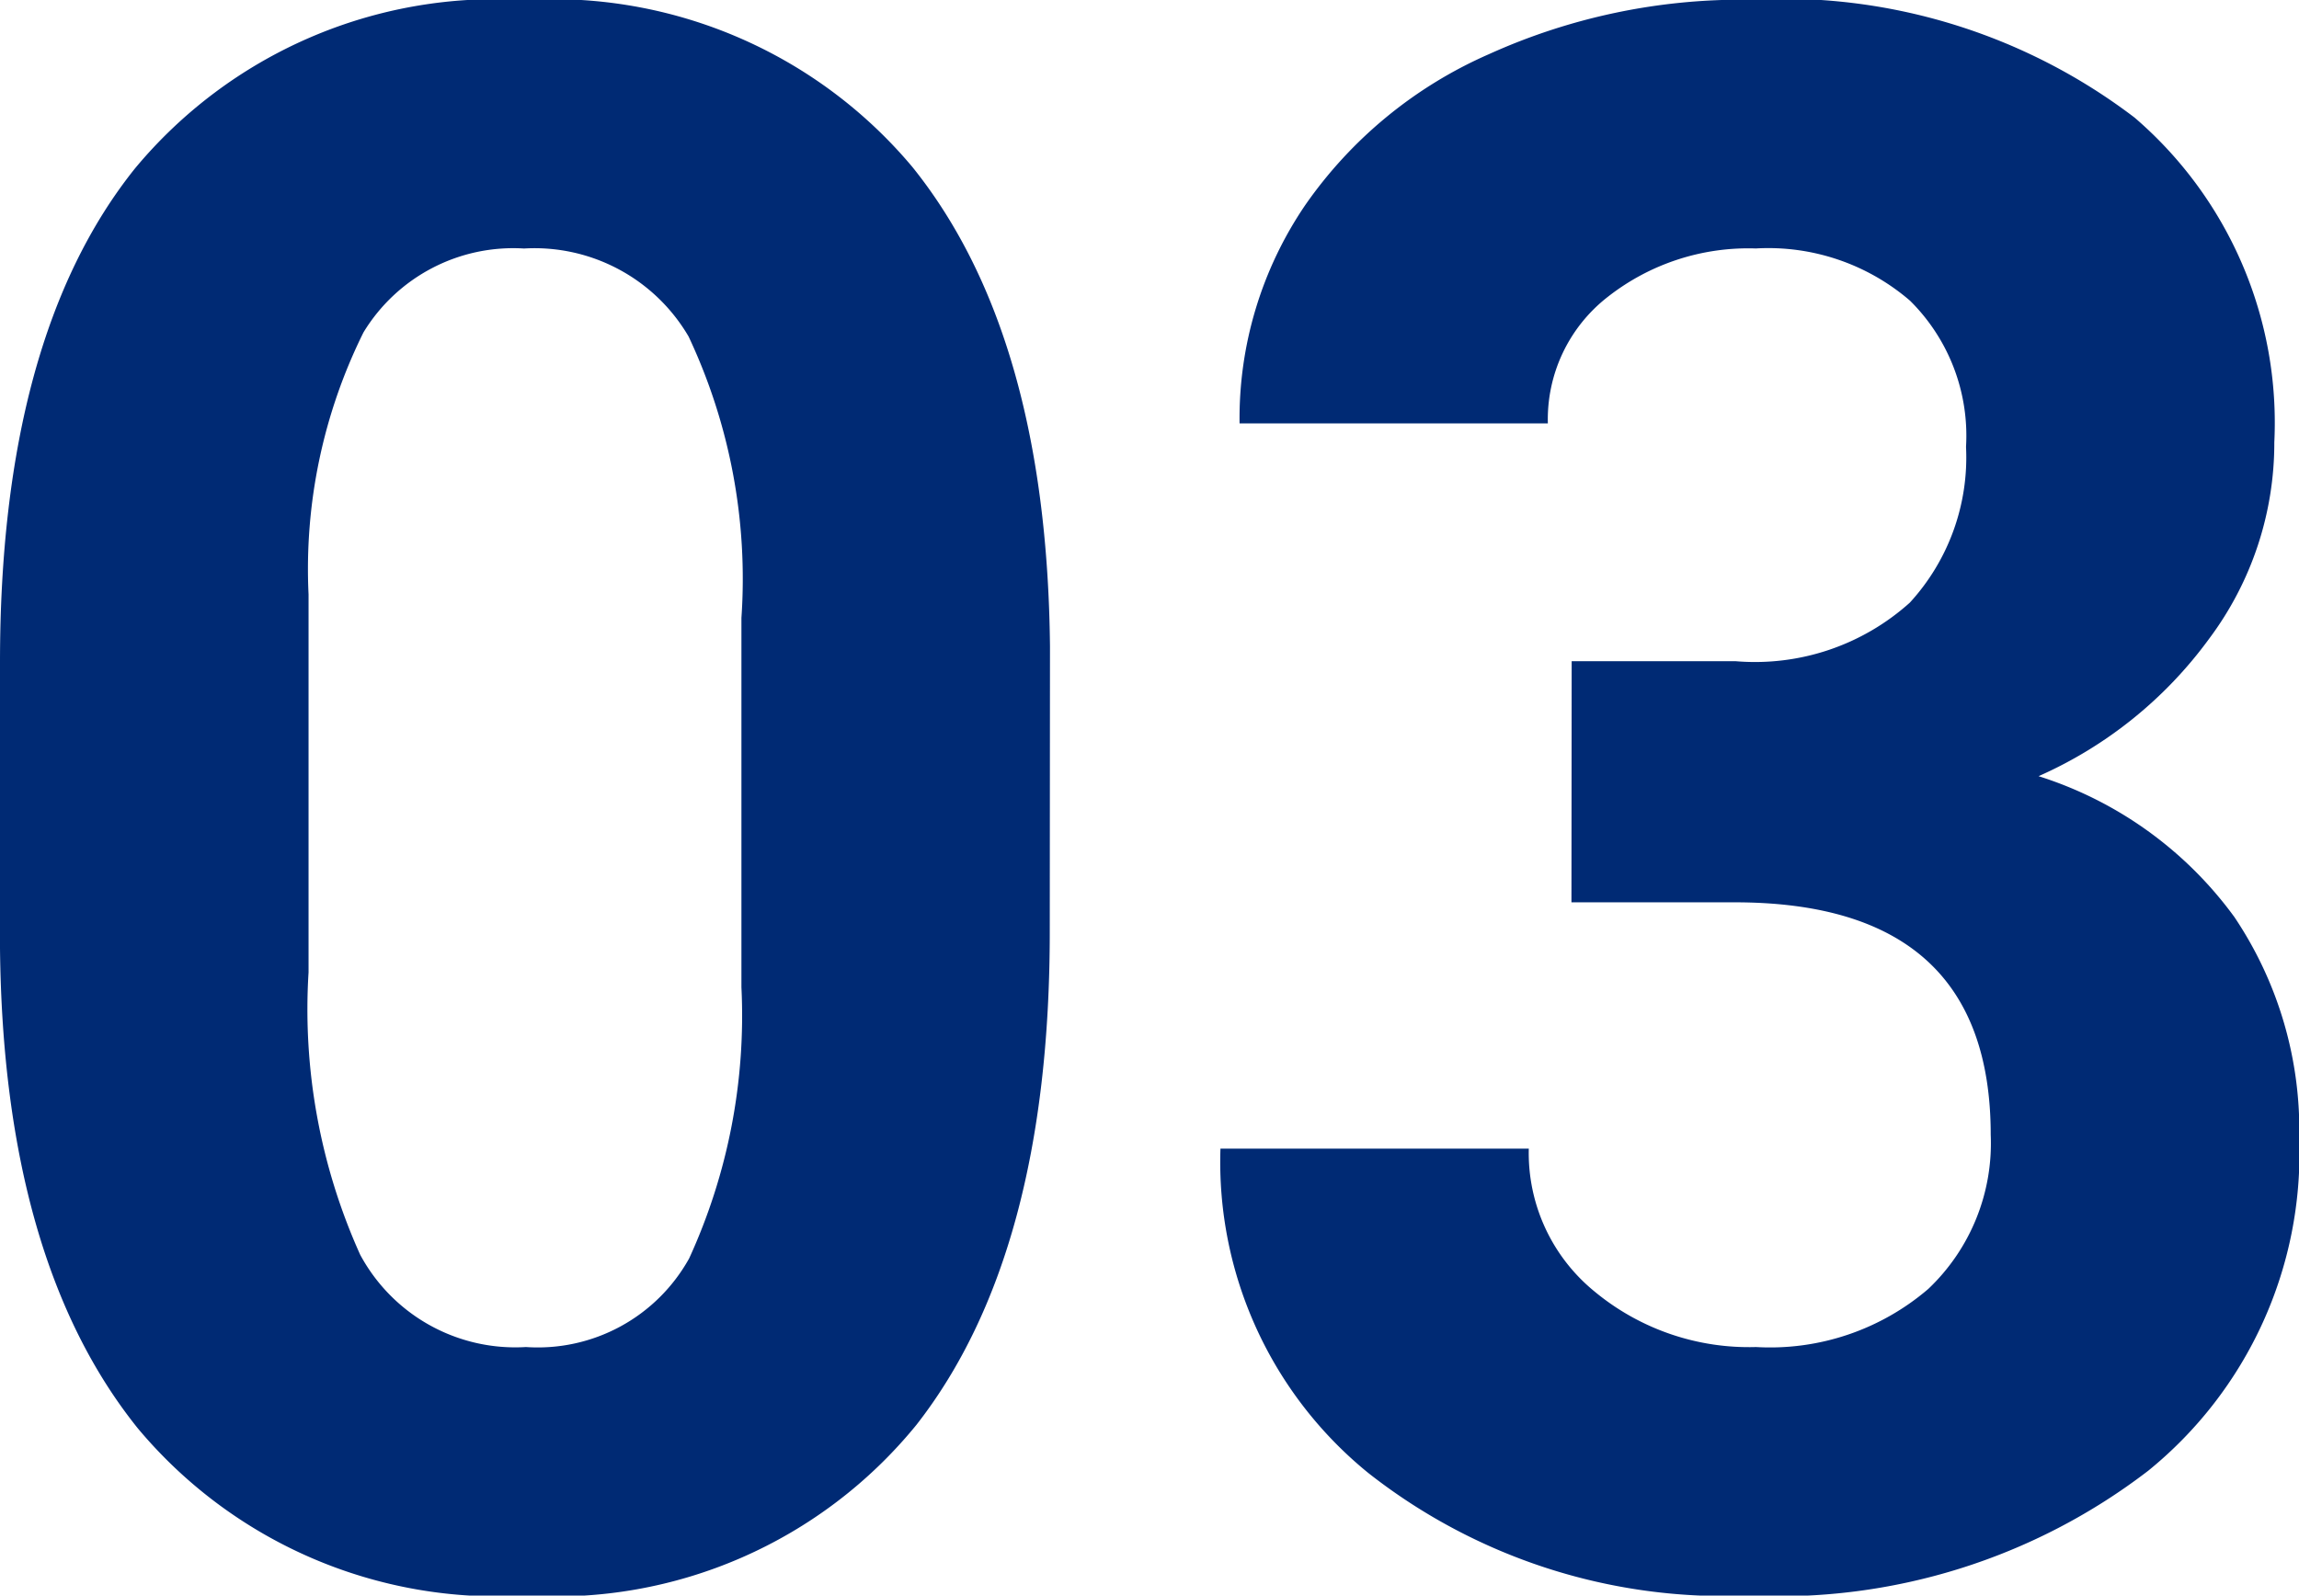
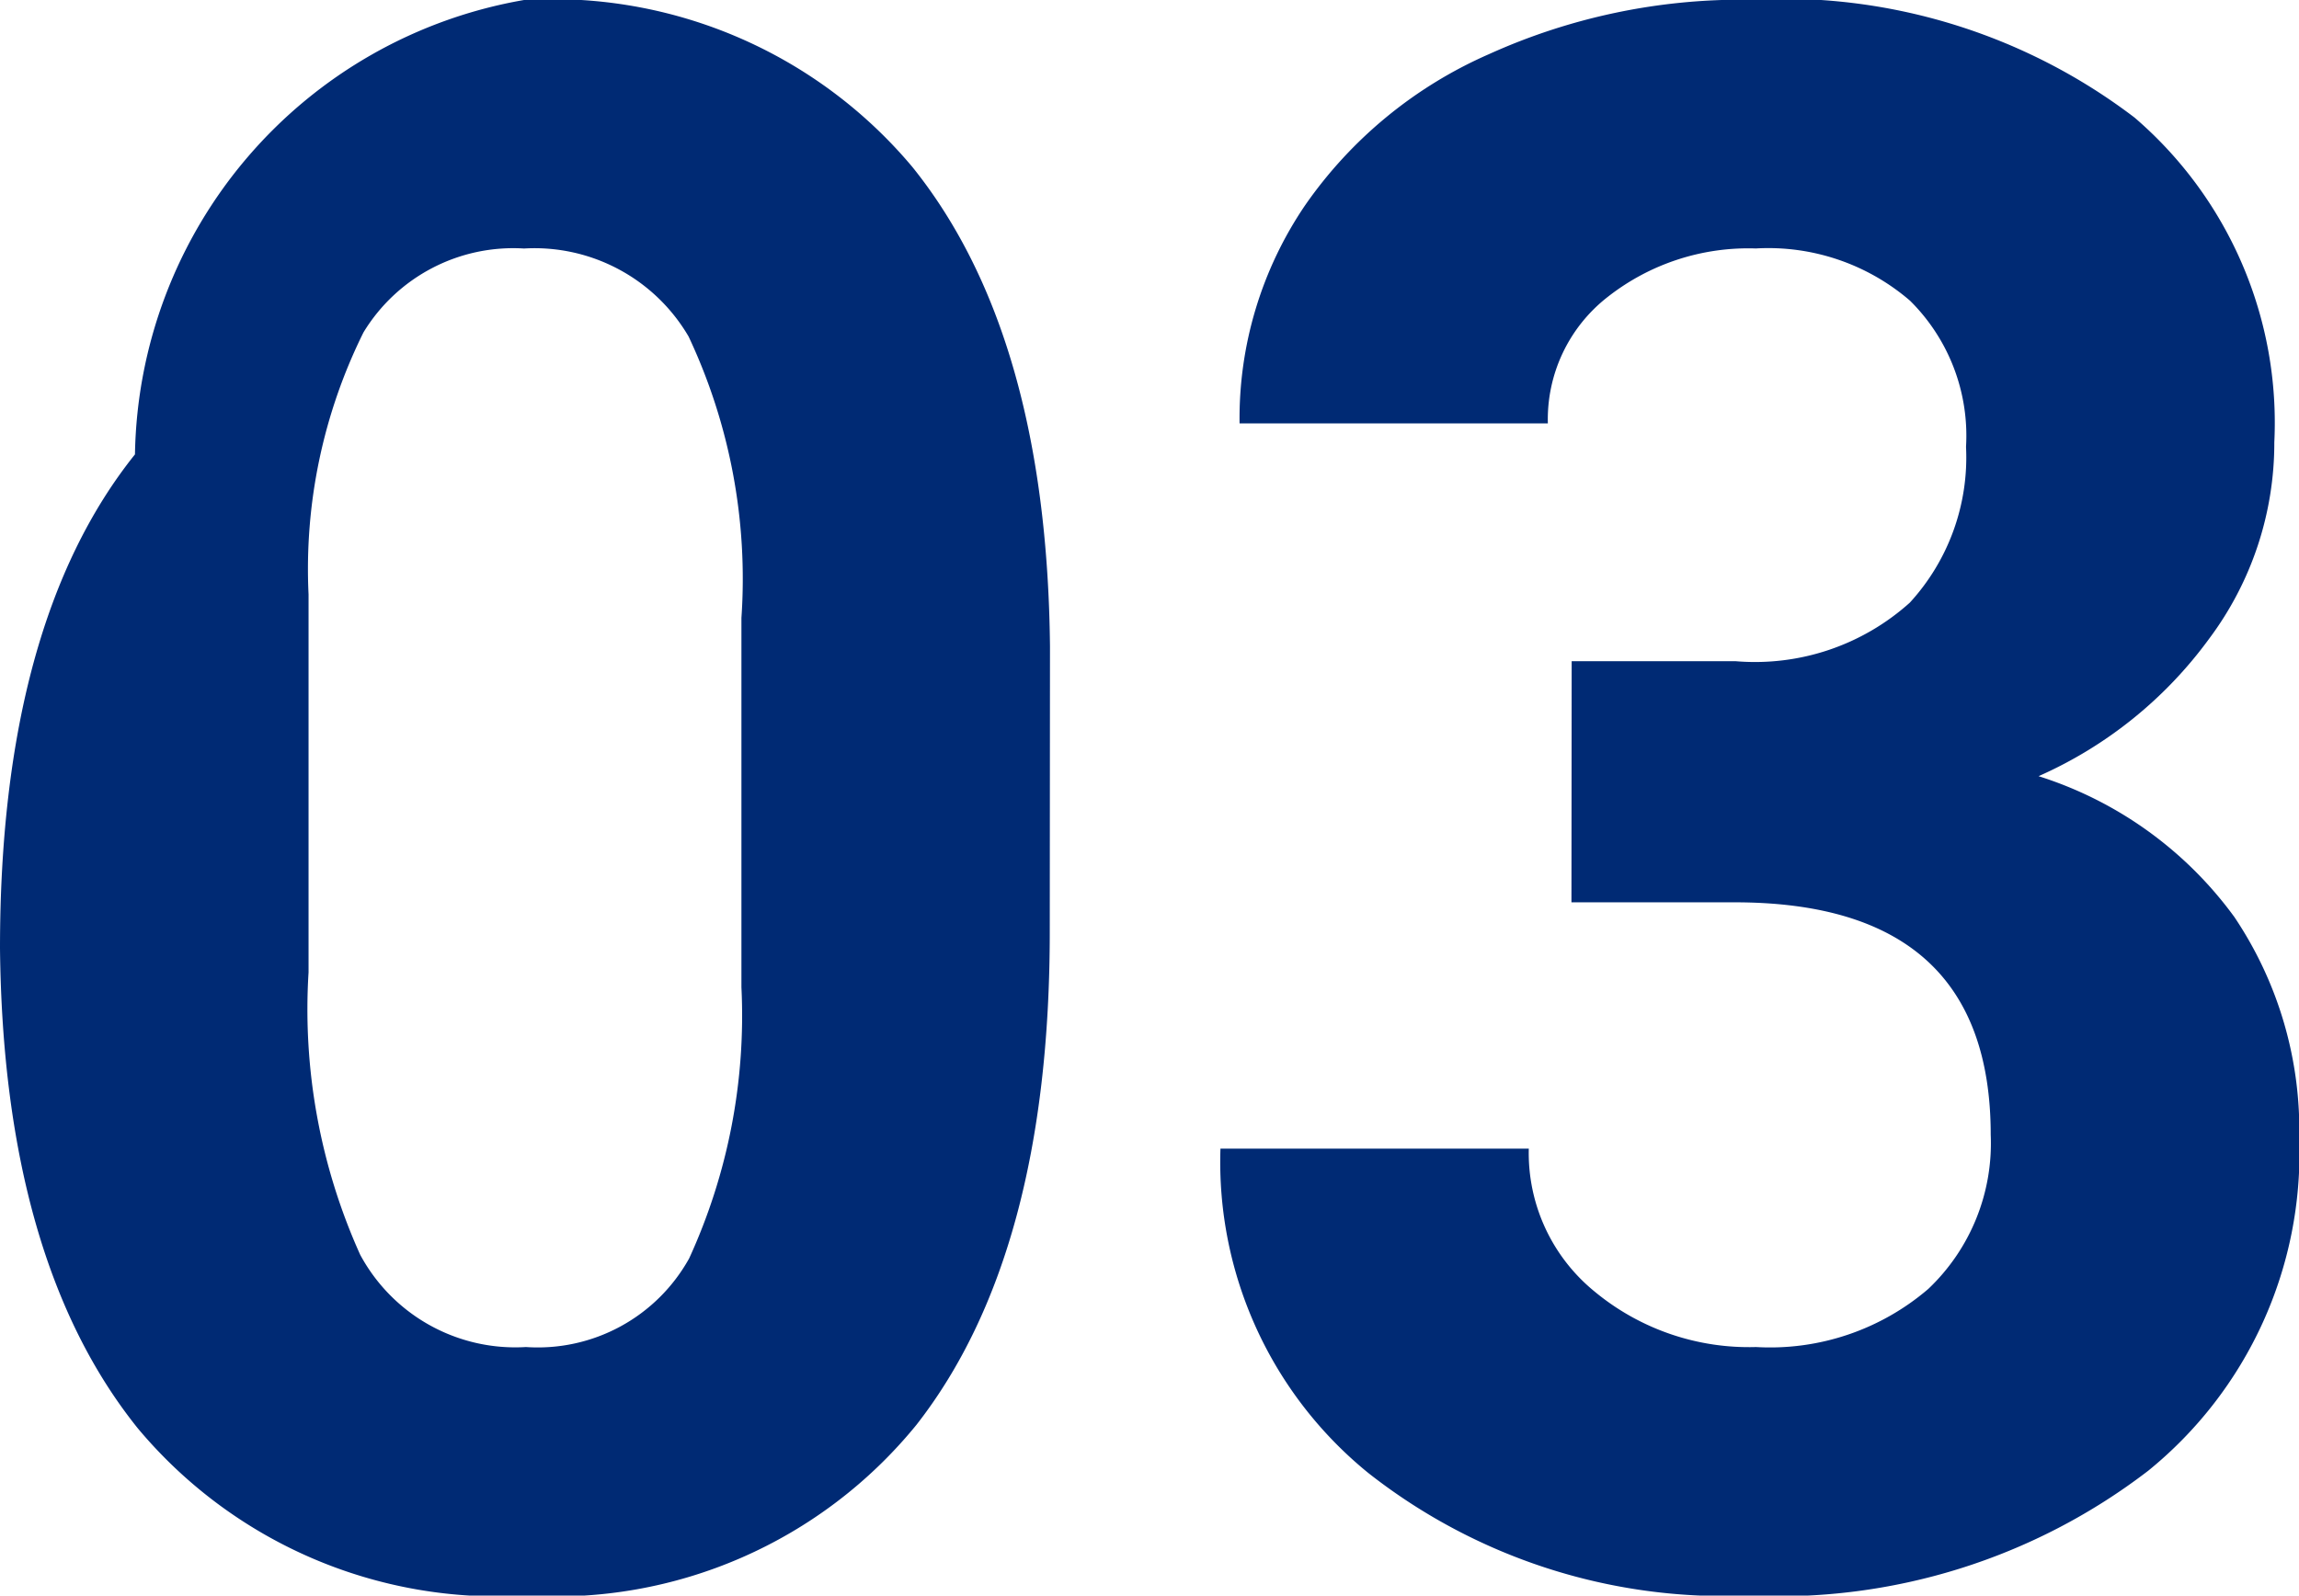
<svg xmlns="http://www.w3.org/2000/svg" width="42.09" height="29.219" viewBox="0 0 42.09 29.219">
-   <path d="M-1.875-11.758q0,5.9-2.441,9.023A8.522,8.522,0,0,1-11.465.391a8.582,8.582,0,0,1-7.109-3.066q-2.461-3.066-2.52-8.789V-16.7q0-5.957,2.471-9.043A8.586,8.586,0,0,1-11.5-28.828a8.594,8.594,0,0,1,7.109,3.057q2.461,3.057,2.52,8.779ZM-7.52-17.513a10.414,10.414,0,0,0-.967-5.152A3.267,3.267,0,0,0-11.5-24.277a3.209,3.209,0,0,0-2.939,1.535,9.745,9.745,0,0,0-1.006,4.8v6.921A10.931,10.931,0,0,0-14.5-5.851,3.224,3.224,0,0,0-11.465-4.16,3.17,3.17,0,0,0-8.477-5.783a10.67,10.67,0,0,0,.957-4.966Zm15.2.794h3.008a4.238,4.238,0,0,0,3.184-1.074A3.936,3.936,0,0,0,14.9-20.645a3.48,3.48,0,0,0-1.025-2.676,3.974,3.974,0,0,0-2.822-.957,4.165,4.165,0,0,0-2.715.889,2.841,2.841,0,0,0-1.094,2.314H1.6a6.942,6.942,0,0,1,1.2-3.994,8,8,0,0,1,3.359-2.764,11.212,11.212,0,0,1,4.756-1,10.633,10.633,0,0,1,7.07,2.158,7.364,7.364,0,0,1,2.559,5.947,5.984,5.984,0,0,1-1.191,3.594,7.74,7.74,0,0,1-3.125,2.52,7.066,7.066,0,0,1,3.584,2.578A6.993,6.993,0,0,1,21-7.969a7.486,7.486,0,0,1-2.764,6.074A11.112,11.112,0,0,1,10.918.391,10.536,10.536,0,0,1,3.955-1.855,7.335,7.335,0,0,1,1.25-7.793H6.895A3.27,3.27,0,0,0,8.1-5.176,4.426,4.426,0,0,0,11.055-4.16a4.447,4.447,0,0,0,3.154-1.064,3.675,3.675,0,0,0,1.143-2.822q0-4.258-4.687-4.258H7.676Z" transform="translate(21.094 28.828)" fill="#002a74" />
+   <path d="M-1.875-11.758q0,5.9-2.441,9.023A8.522,8.522,0,0,1-11.465.391a8.582,8.582,0,0,1-7.109-3.066q-2.461-3.066-2.52-8.789q0-5.957,2.471-9.043A8.586,8.586,0,0,1-11.5-28.828a8.594,8.594,0,0,1,7.109,3.057q2.461,3.057,2.52,8.779ZM-7.52-17.513a10.414,10.414,0,0,0-.967-5.152A3.267,3.267,0,0,0-11.5-24.277a3.209,3.209,0,0,0-2.939,1.535,9.745,9.745,0,0,0-1.006,4.8v6.921A10.931,10.931,0,0,0-14.5-5.851,3.224,3.224,0,0,0-11.465-4.16,3.17,3.17,0,0,0-8.477-5.783a10.67,10.67,0,0,0,.957-4.966Zm15.2.794h3.008a4.238,4.238,0,0,0,3.184-1.074A3.936,3.936,0,0,0,14.9-20.645a3.48,3.48,0,0,0-1.025-2.676,3.974,3.974,0,0,0-2.822-.957,4.165,4.165,0,0,0-2.715.889,2.841,2.841,0,0,0-1.094,2.314H1.6a6.942,6.942,0,0,1,1.2-3.994,8,8,0,0,1,3.359-2.764,11.212,11.212,0,0,1,4.756-1,10.633,10.633,0,0,1,7.07,2.158,7.364,7.364,0,0,1,2.559,5.947,5.984,5.984,0,0,1-1.191,3.594,7.74,7.74,0,0,1-3.125,2.52,7.066,7.066,0,0,1,3.584,2.578A6.993,6.993,0,0,1,21-7.969a7.486,7.486,0,0,1-2.764,6.074A11.112,11.112,0,0,1,10.918.391,10.536,10.536,0,0,1,3.955-1.855,7.335,7.335,0,0,1,1.25-7.793H6.895A3.27,3.27,0,0,0,8.1-5.176,4.426,4.426,0,0,0,11.055-4.16a4.447,4.447,0,0,0,3.154-1.064,3.675,3.675,0,0,0,1.143-2.822q0-4.258-4.687-4.258H7.676Z" transform="translate(21.094 28.828)" fill="#002a74" />
</svg>